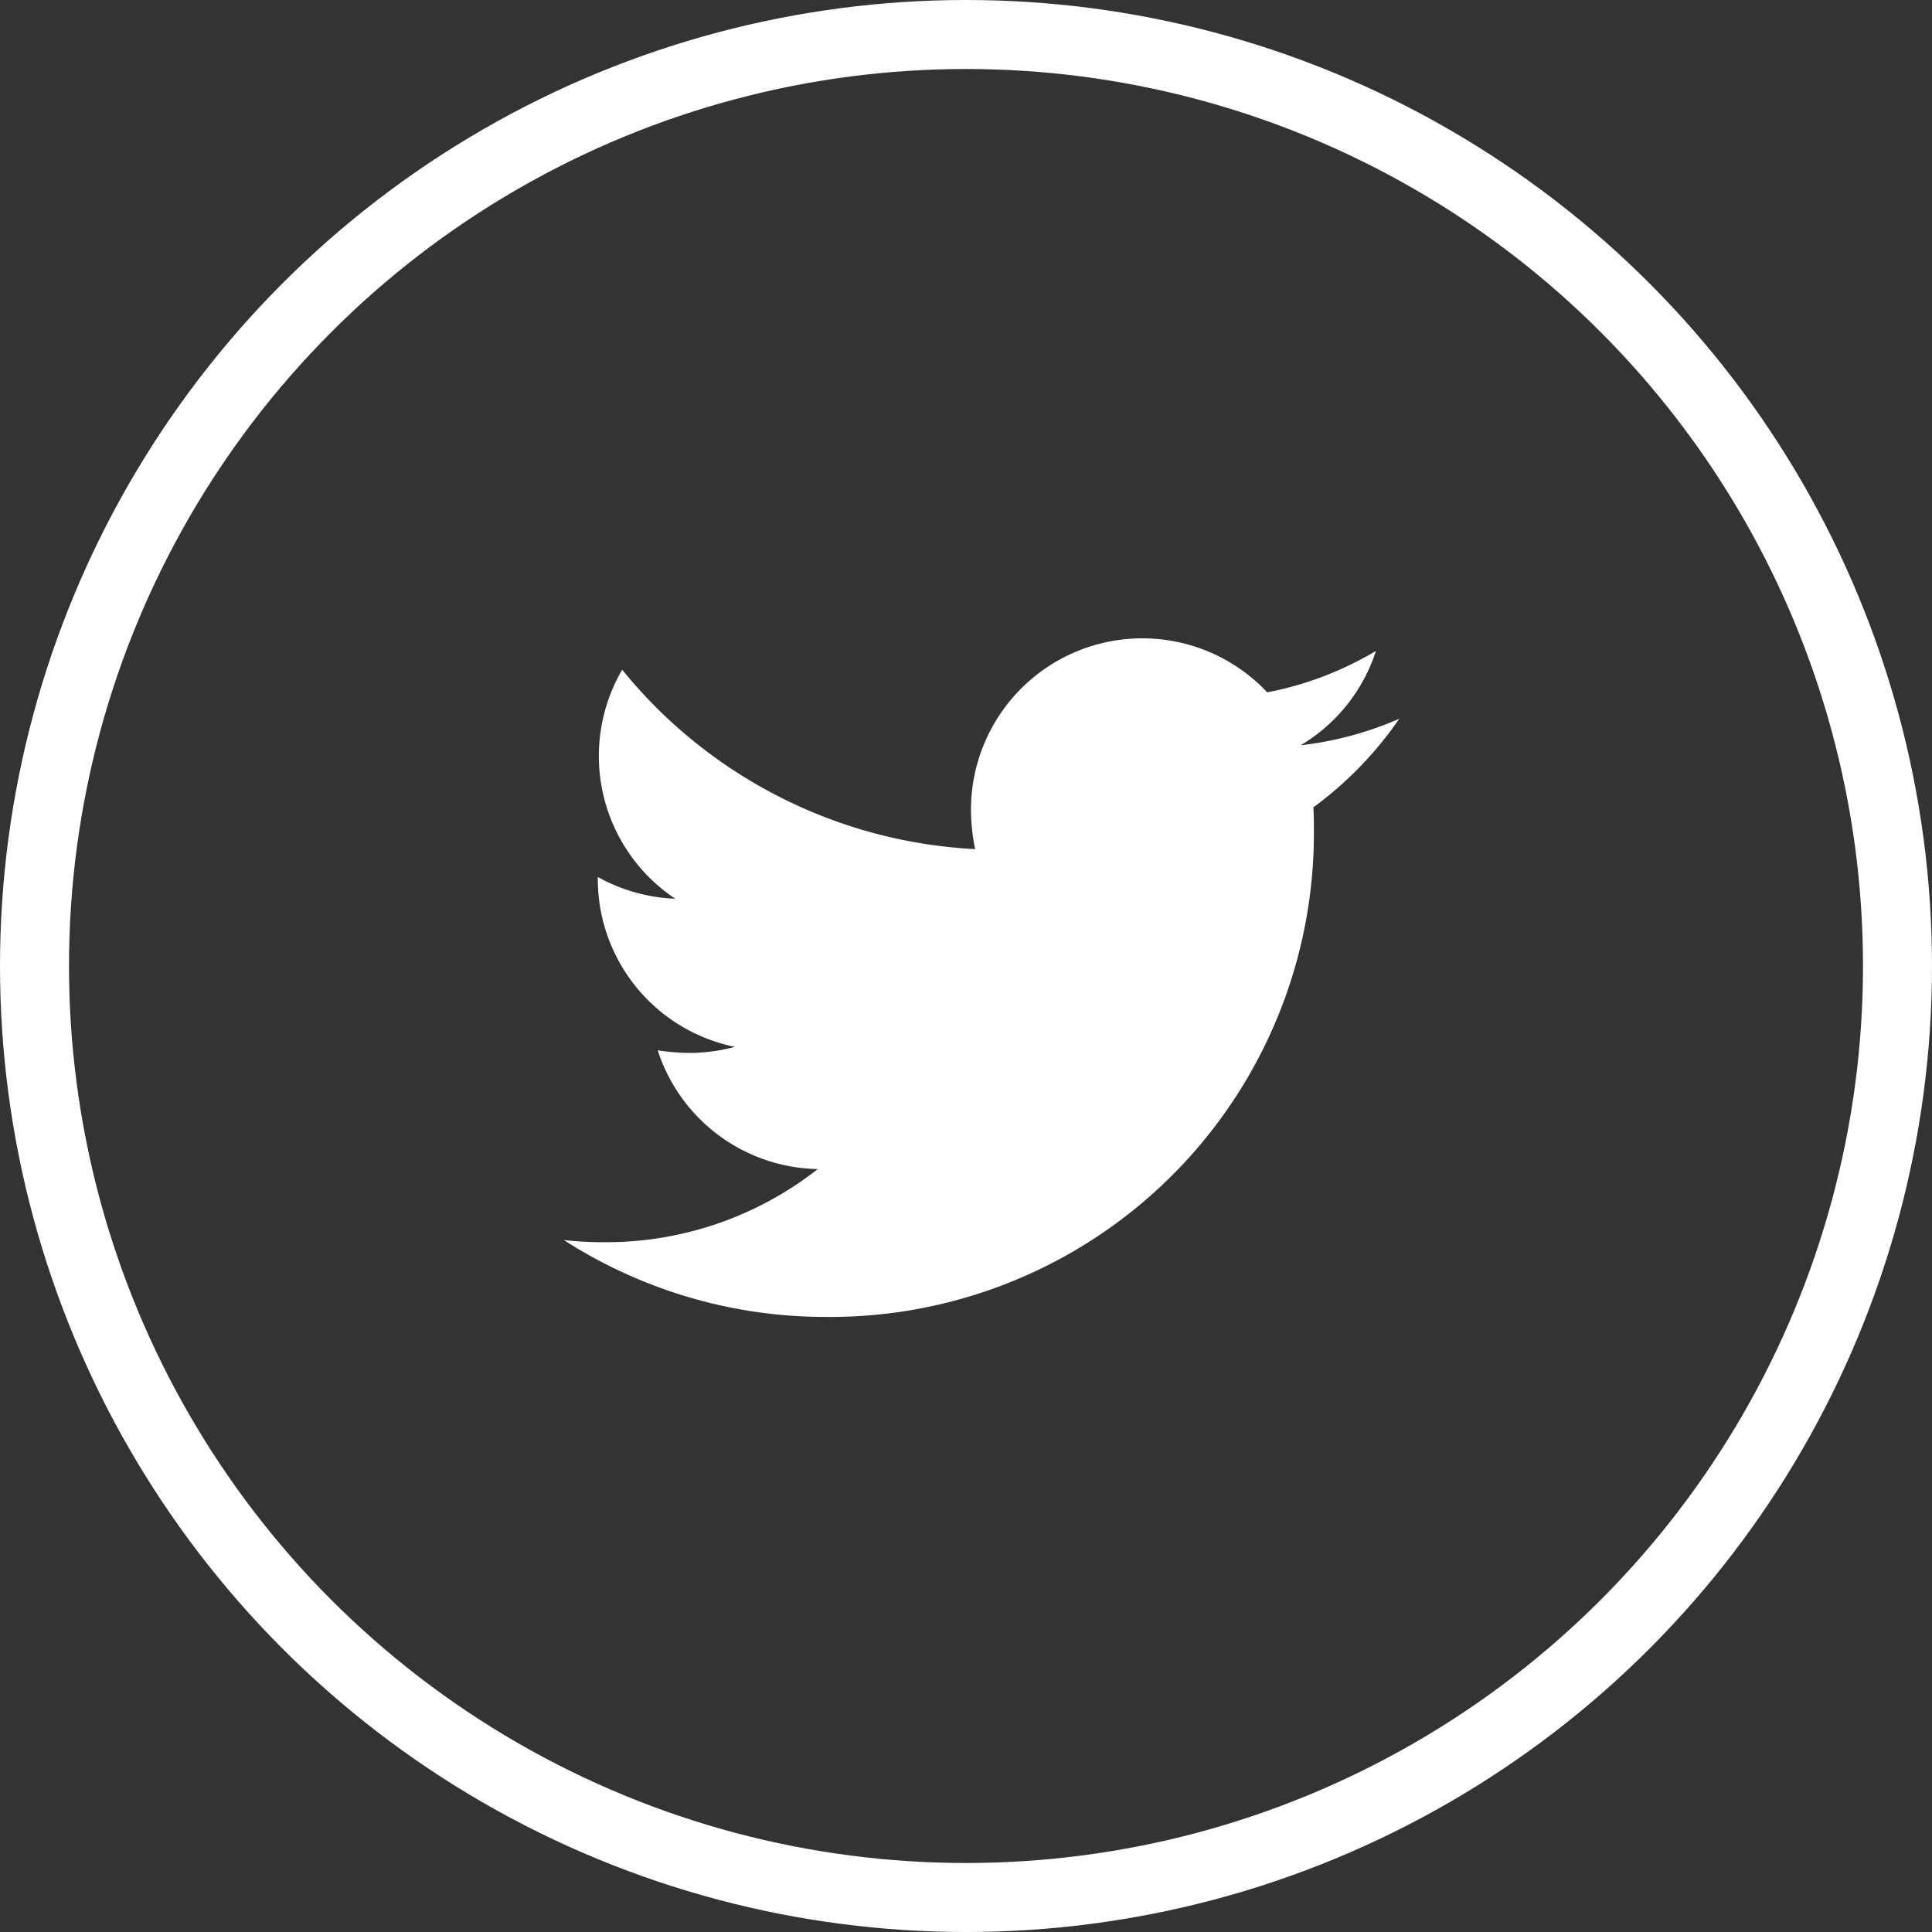
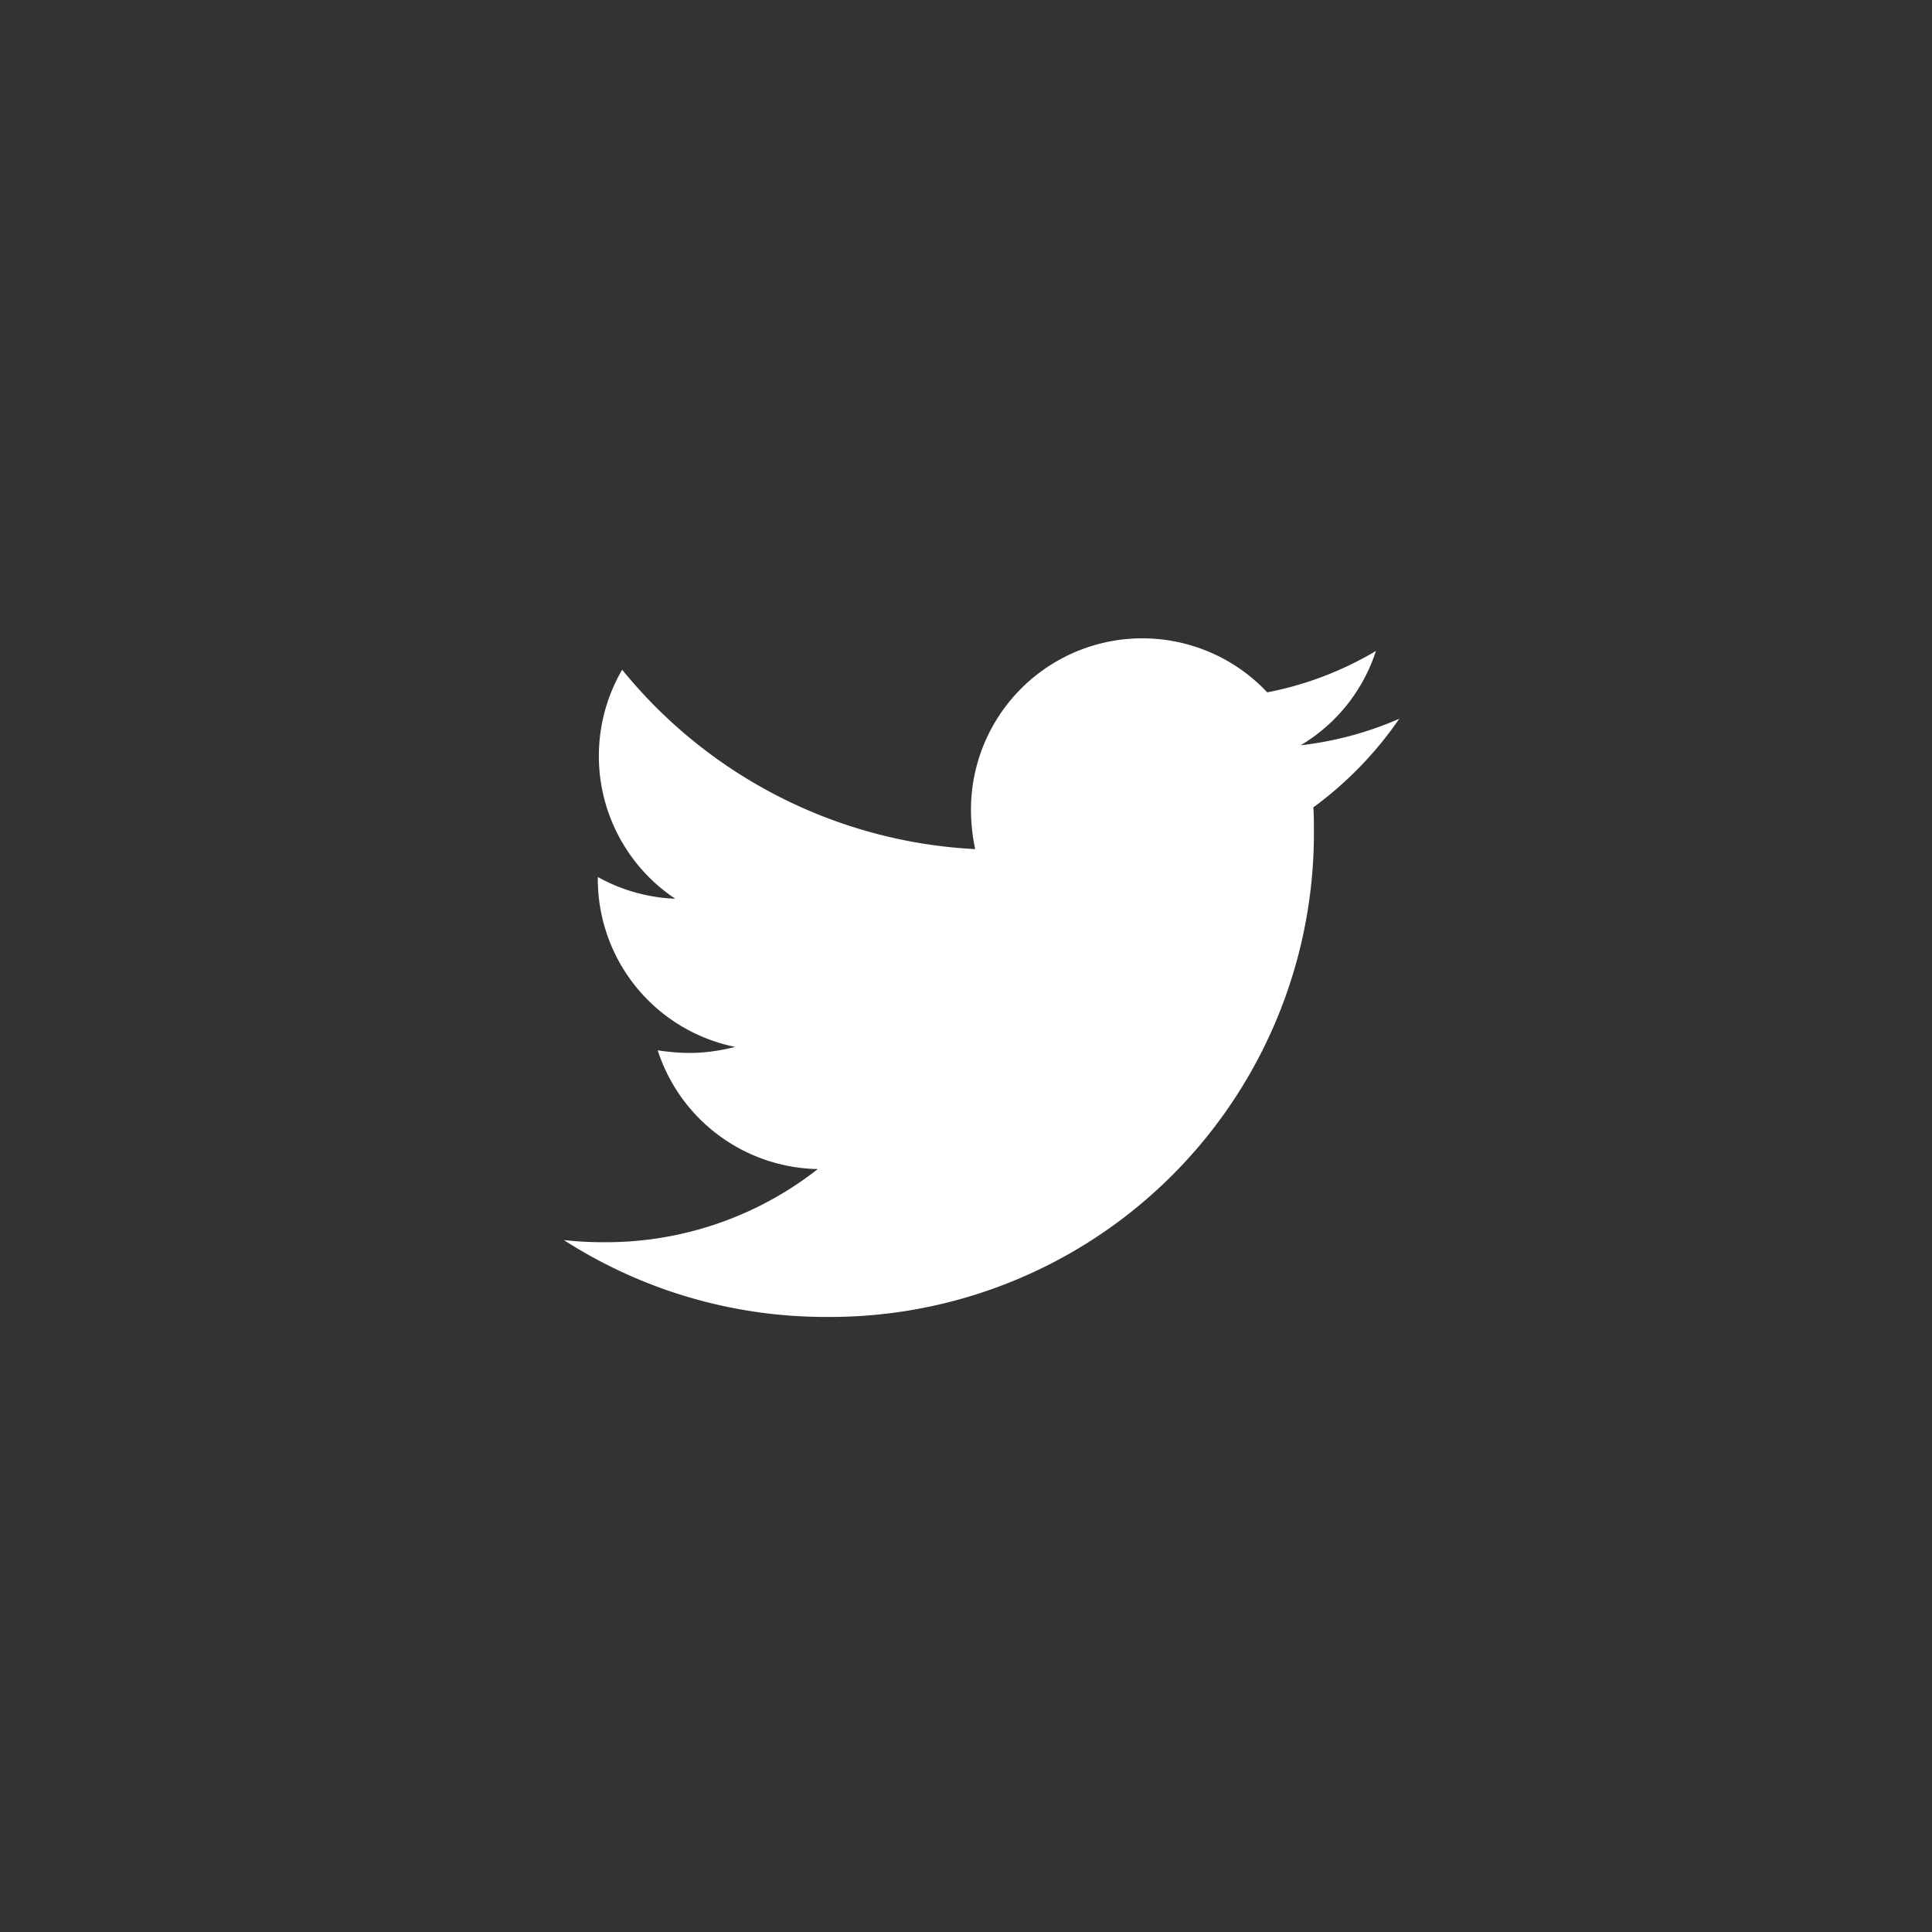
<svg xmlns="http://www.w3.org/2000/svg" width="28" height="28" viewBox="0 0 28 28">
  <rect x="0" y="0" width="28" height="28" fill="#333333" stroke="none" />
  <g id="icono_twitter" transform="translate(0.241)">
-     <path id="Icon_awesome-twitter" data-name="Icon awesome-twitter" d="M10.862,5.831c.008.108.008.215.008.323a7.011,7.011,0,0,1-7.06,7.06A7.012,7.012,0,0,1,0,12.1a5.133,5.133,0,0,0,.6.031,4.969,4.969,0,0,0,3.08-1.06A2.486,2.486,0,0,1,1.36,9.35a3.129,3.129,0,0,0,.469.038A2.624,2.624,0,0,0,2.481,9.3,2.482,2.482,0,0,1,.492,6.868V6.838a2.5,2.5,0,0,0,1.122.315A2.485,2.485,0,0,1,.845,3.834a7.053,7.053,0,0,0,5.116,2.6A2.8,2.8,0,0,1,5.9,5.862a2.484,2.484,0,0,1,4.294-1.7,4.885,4.885,0,0,0,1.575-.6,2.475,2.475,0,0,1-1.091,1.367,4.974,4.974,0,0,0,1.429-.384,5.334,5.334,0,0,1-1.244,1.283Z" transform="translate(7.931 5.872)" fill="#fff" />
+     <path id="Icon_awesome-twitter" data-name="Icon awesome-twitter" d="M10.862,5.831c.008.108.008.215.008.323a7.011,7.011,0,0,1-7.06,7.06A7.012,7.012,0,0,1,0,12.1a5.133,5.133,0,0,0,.6.031,4.969,4.969,0,0,0,3.08-1.06A2.486,2.486,0,0,1,1.36,9.35a3.129,3.129,0,0,0,.469.038A2.624,2.624,0,0,0,2.481,9.3,2.482,2.482,0,0,1,.492,6.868V6.838a2.5,2.5,0,0,0,1.122.315A2.485,2.485,0,0,1,.845,3.834a7.053,7.053,0,0,0,5.116,2.6A2.8,2.8,0,0,1,5.9,5.862a2.484,2.484,0,0,1,4.294-1.7,4.885,4.885,0,0,0,1.575-.6,2.475,2.475,0,0,1-1.091,1.367,4.974,4.974,0,0,0,1.429-.384,5.334,5.334,0,0,1-1.244,1.283" transform="translate(7.931 5.872)" fill="#fff" />
    <g id="Elipse_22" data-name="Elipse 22" transform="translate(-0.241)" fill="none" stroke="#fff" stroke-width="1">
-       <circle cx="14" cy="14" r="14" stroke="none" />
-       <circle cx="14" cy="14" r="13.5" fill="none" />
-     </g>
+       </g>
  </g>
</svg>